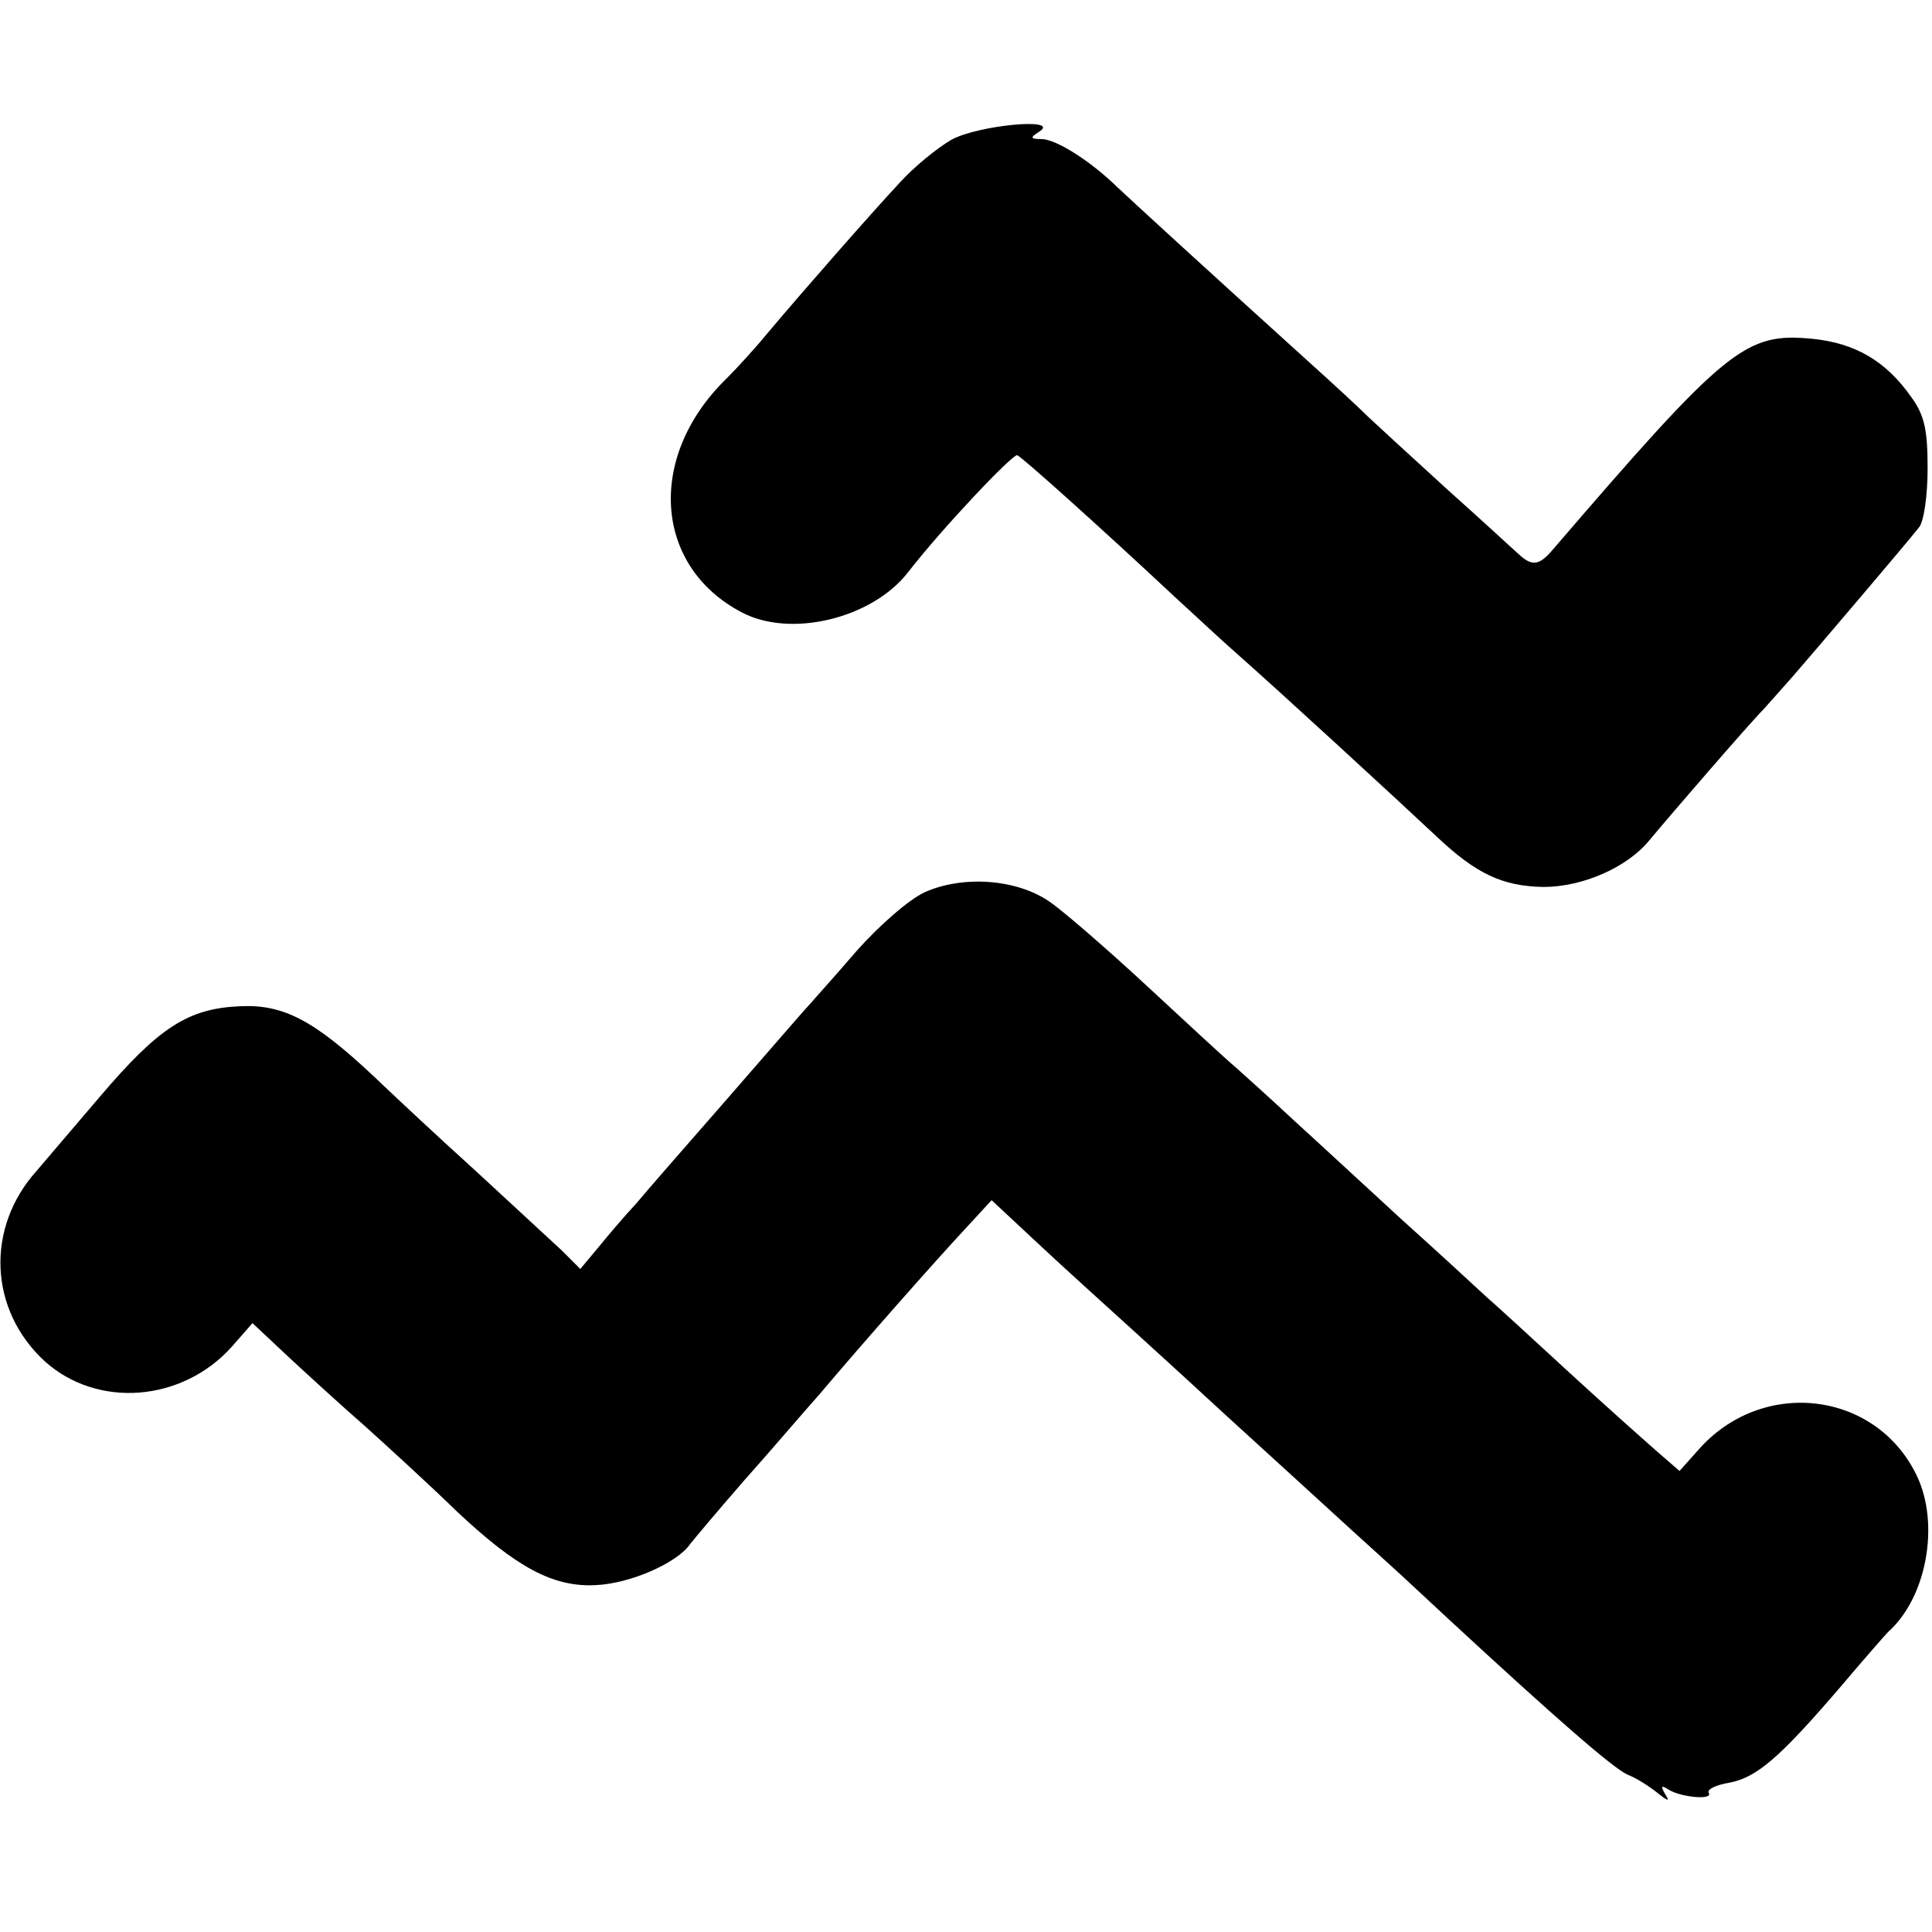
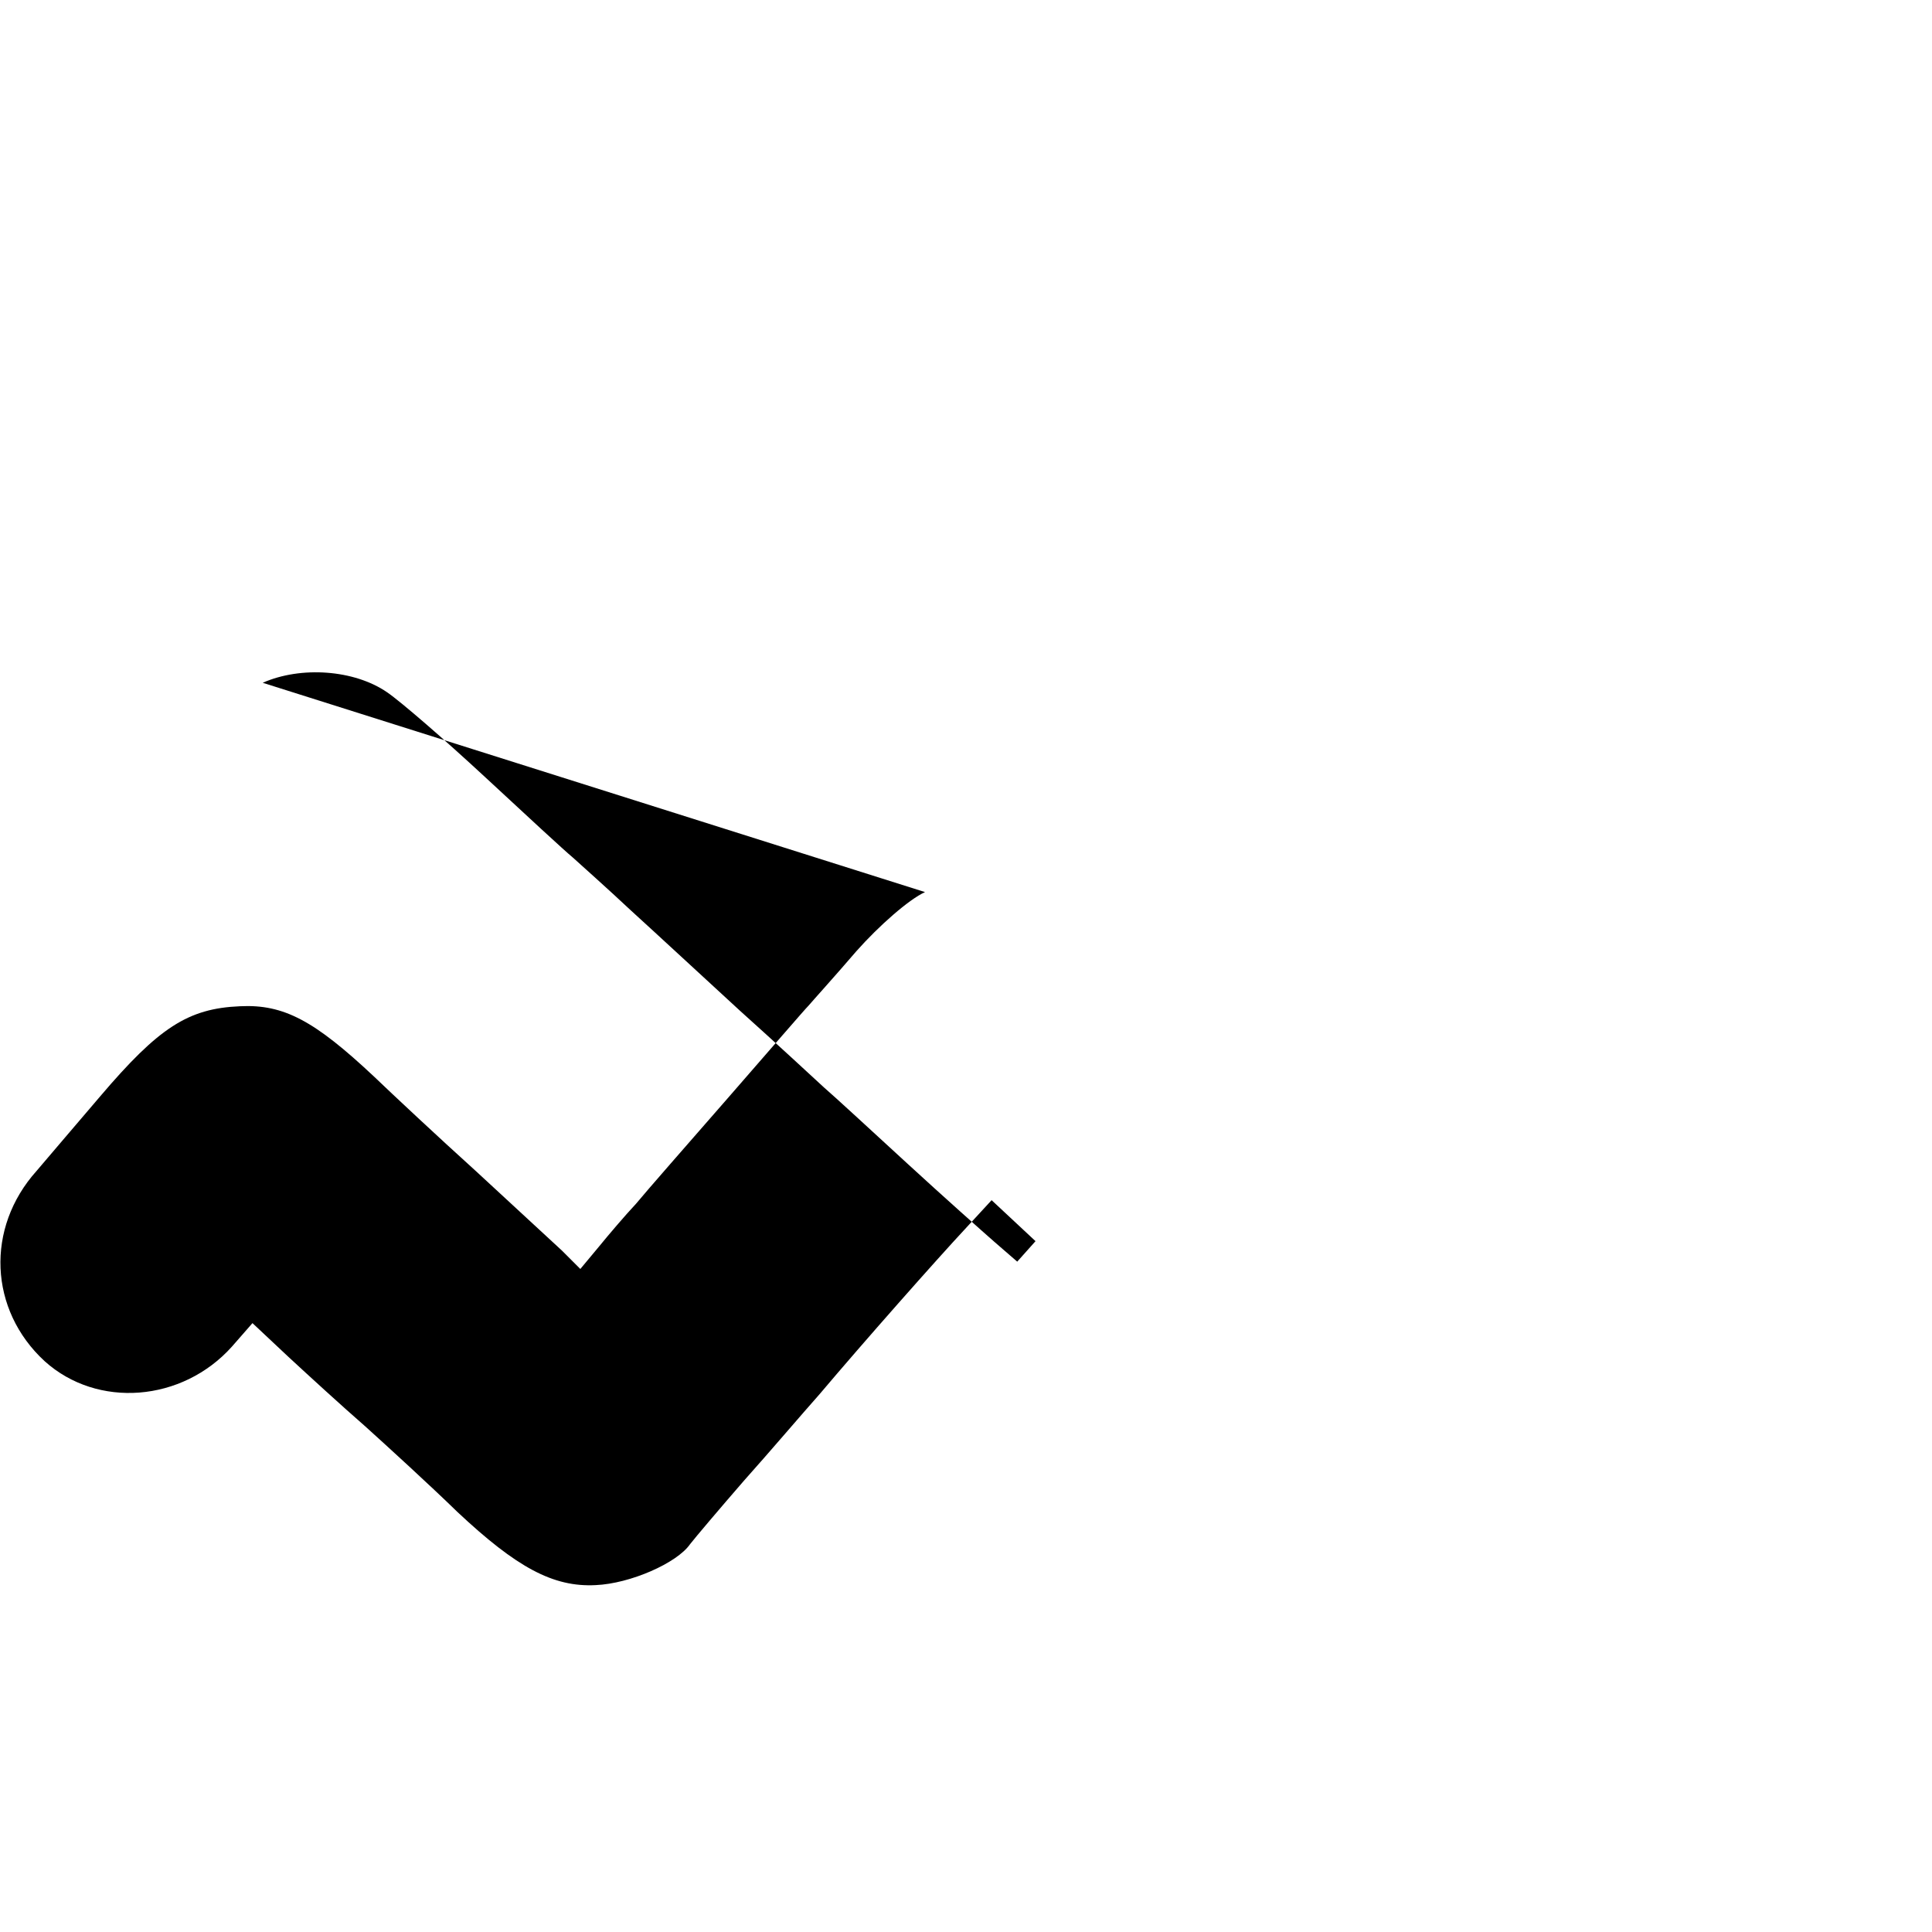
<svg xmlns="http://www.w3.org/2000/svg" version="1.0" width="264pt" height="264pt" viewBox="0 0 264 264" preserveAspectRatio="xMidYMid meet">
  <g transform="translate(0,264) scale(0.1,-0.1)" fill="#000000" stroke="none">
-     <path d="M1300 2449 c-19 -11 -51 -37 -70 -58 -41 -44 -133 -149 -181 -206 -18 -22 -43 -49 -55 -61 -111 -107 -101 -258 20 -321 67 -35 177 -8 226 54 48 62 144 163 150 161 7 -3 112 -97 220 -198 21 -19 57 -53 81 -74 59 -52 222 -202 272 -249 54 -51 90 -68 146 -69 54 0 115 27 145 64 29 35 138 161 156 179 8 9 26 29 40 45 33 38 158 185 172 203 7 8 12 44 12 81 0 52 -4 72 -22 97 -35 50 -77 74 -135 80 -92 9 -117 -11 -356 -289 -18 -21 -28 -22 -46 -5 -7 6 -50 46 -96 87 -45 41 -94 86 -109 100 -14 14 -51 48 -81 75 -147 133 -244 222 -263 240 -36 35 -83 65 -103 65 -15 0 -16 2 -3 10 31 20 -84 9 -120 -11z" />
-     <path d="M1264 1421 c-22 -10 -63 -46 -94 -81 -30 -35 -60 -68 -65 -74 -6 -6 -55 -63 -110 -126 -55 -63 -112 -128 -126 -145 -15 -16 -38 -43 -51 -59 l-25 -30 -25 25 c-14 13 -67 62 -118 109 -52 47 -114 105 -139 129 -81 76 -123 99 -183 96 -71 -3 -111 -29 -191 -123 -36 -42 -75 -88 -87 -102 -70 -78 -65 -190 11 -260 72 -65 188 -56 256 20 l28 32 49 -46 c27 -25 74 -68 105 -95 31 -28 88 -80 126 -117 81 -76 131 -103 189 -100 47 2 111 30 129 56 7 9 40 48 73 86 34 38 80 92 104 119 60 71 159 183 200 227 l35 38 60 -56 c33 -31 96 -88 139 -127 44 -40 91 -83 106 -97 15 -14 67 -61 115 -105 48 -44 104 -95 124 -113 20 -18 56 -52 81 -75 146 -135 224 -203 244 -212 13 -5 31 -17 41 -25 15 -12 17 -12 10 -1 -6 11 -5 12 6 5 17 -10 60 -14 54 -4 -3 5 10 11 28 14 37 7 68 33 152 131 33 39 62 72 65 75 53 47 71 148 39 214 -56 116 -212 134 -299 34 l-25 -28 -30 26 c-16 14 -70 62 -119 107 -49 45 -101 93 -115 105 -14 13 -66 61 -115 105 -49 45 -116 107 -149 137 -32 30 -68 62 -79 72 -11 9 -65 59 -120 110 -55 51 -115 103 -134 116 -45 31 -118 36 -170 13z" />
+     <path d="M1264 1421 c-22 -10 -63 -46 -94 -81 -30 -35 -60 -68 -65 -74 -6 -6 -55 -63 -110 -126 -55 -63 -112 -128 -126 -145 -15 -16 -38 -43 -51 -59 l-25 -30 -25 25 c-14 13 -67 62 -118 109 -52 47 -114 105 -139 129 -81 76 -123 99 -183 96 -71 -3 -111 -29 -191 -123 -36 -42 -75 -88 -87 -102 -70 -78 -65 -190 11 -260 72 -65 188 -56 256 20 l28 32 49 -46 c27 -25 74 -68 105 -95 31 -28 88 -80 126 -117 81 -76 131 -103 189 -100 47 2 111 30 129 56 7 9 40 48 73 86 34 38 80 92 104 119 60 71 159 183 200 227 l35 38 60 -56 l-25 -28 -30 26 c-16 14 -70 62 -119 107 -49 45 -101 93 -115 105 -14 13 -66 61 -115 105 -49 45 -116 107 -149 137 -32 30 -68 62 -79 72 -11 9 -65 59 -120 110 -55 51 -115 103 -134 116 -45 31 -118 36 -170 13z" />
  </g>
</svg>